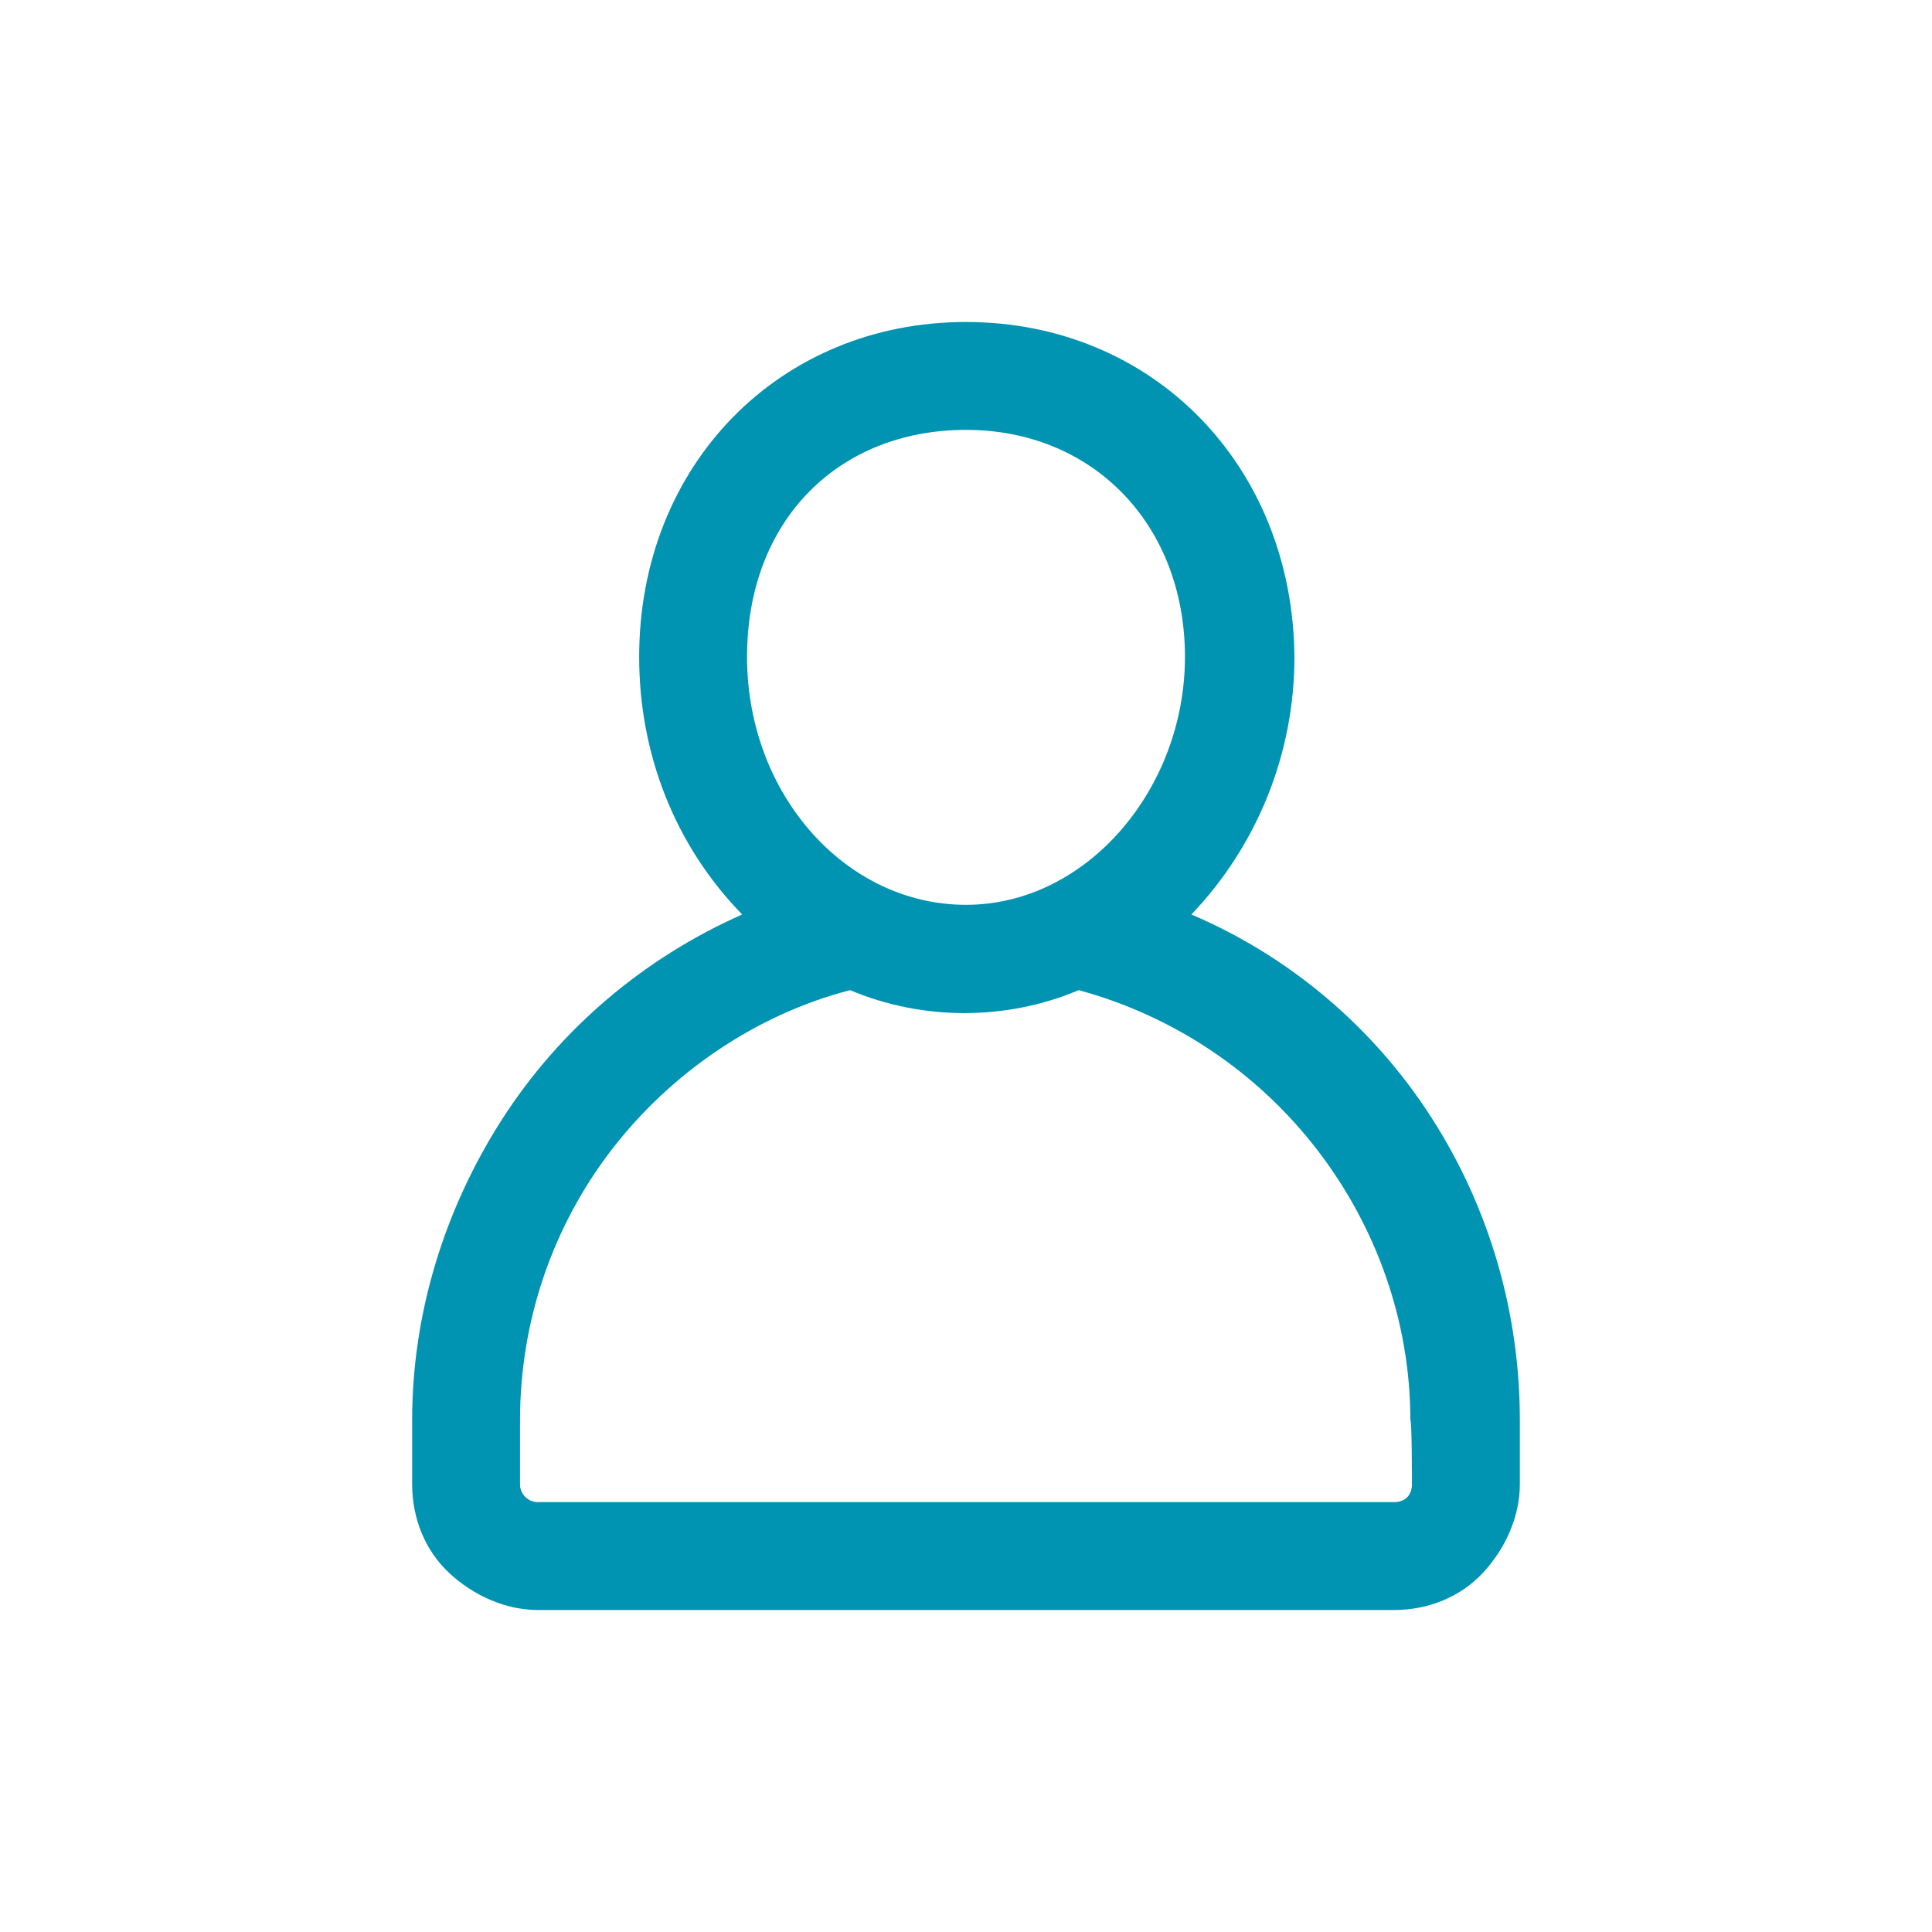
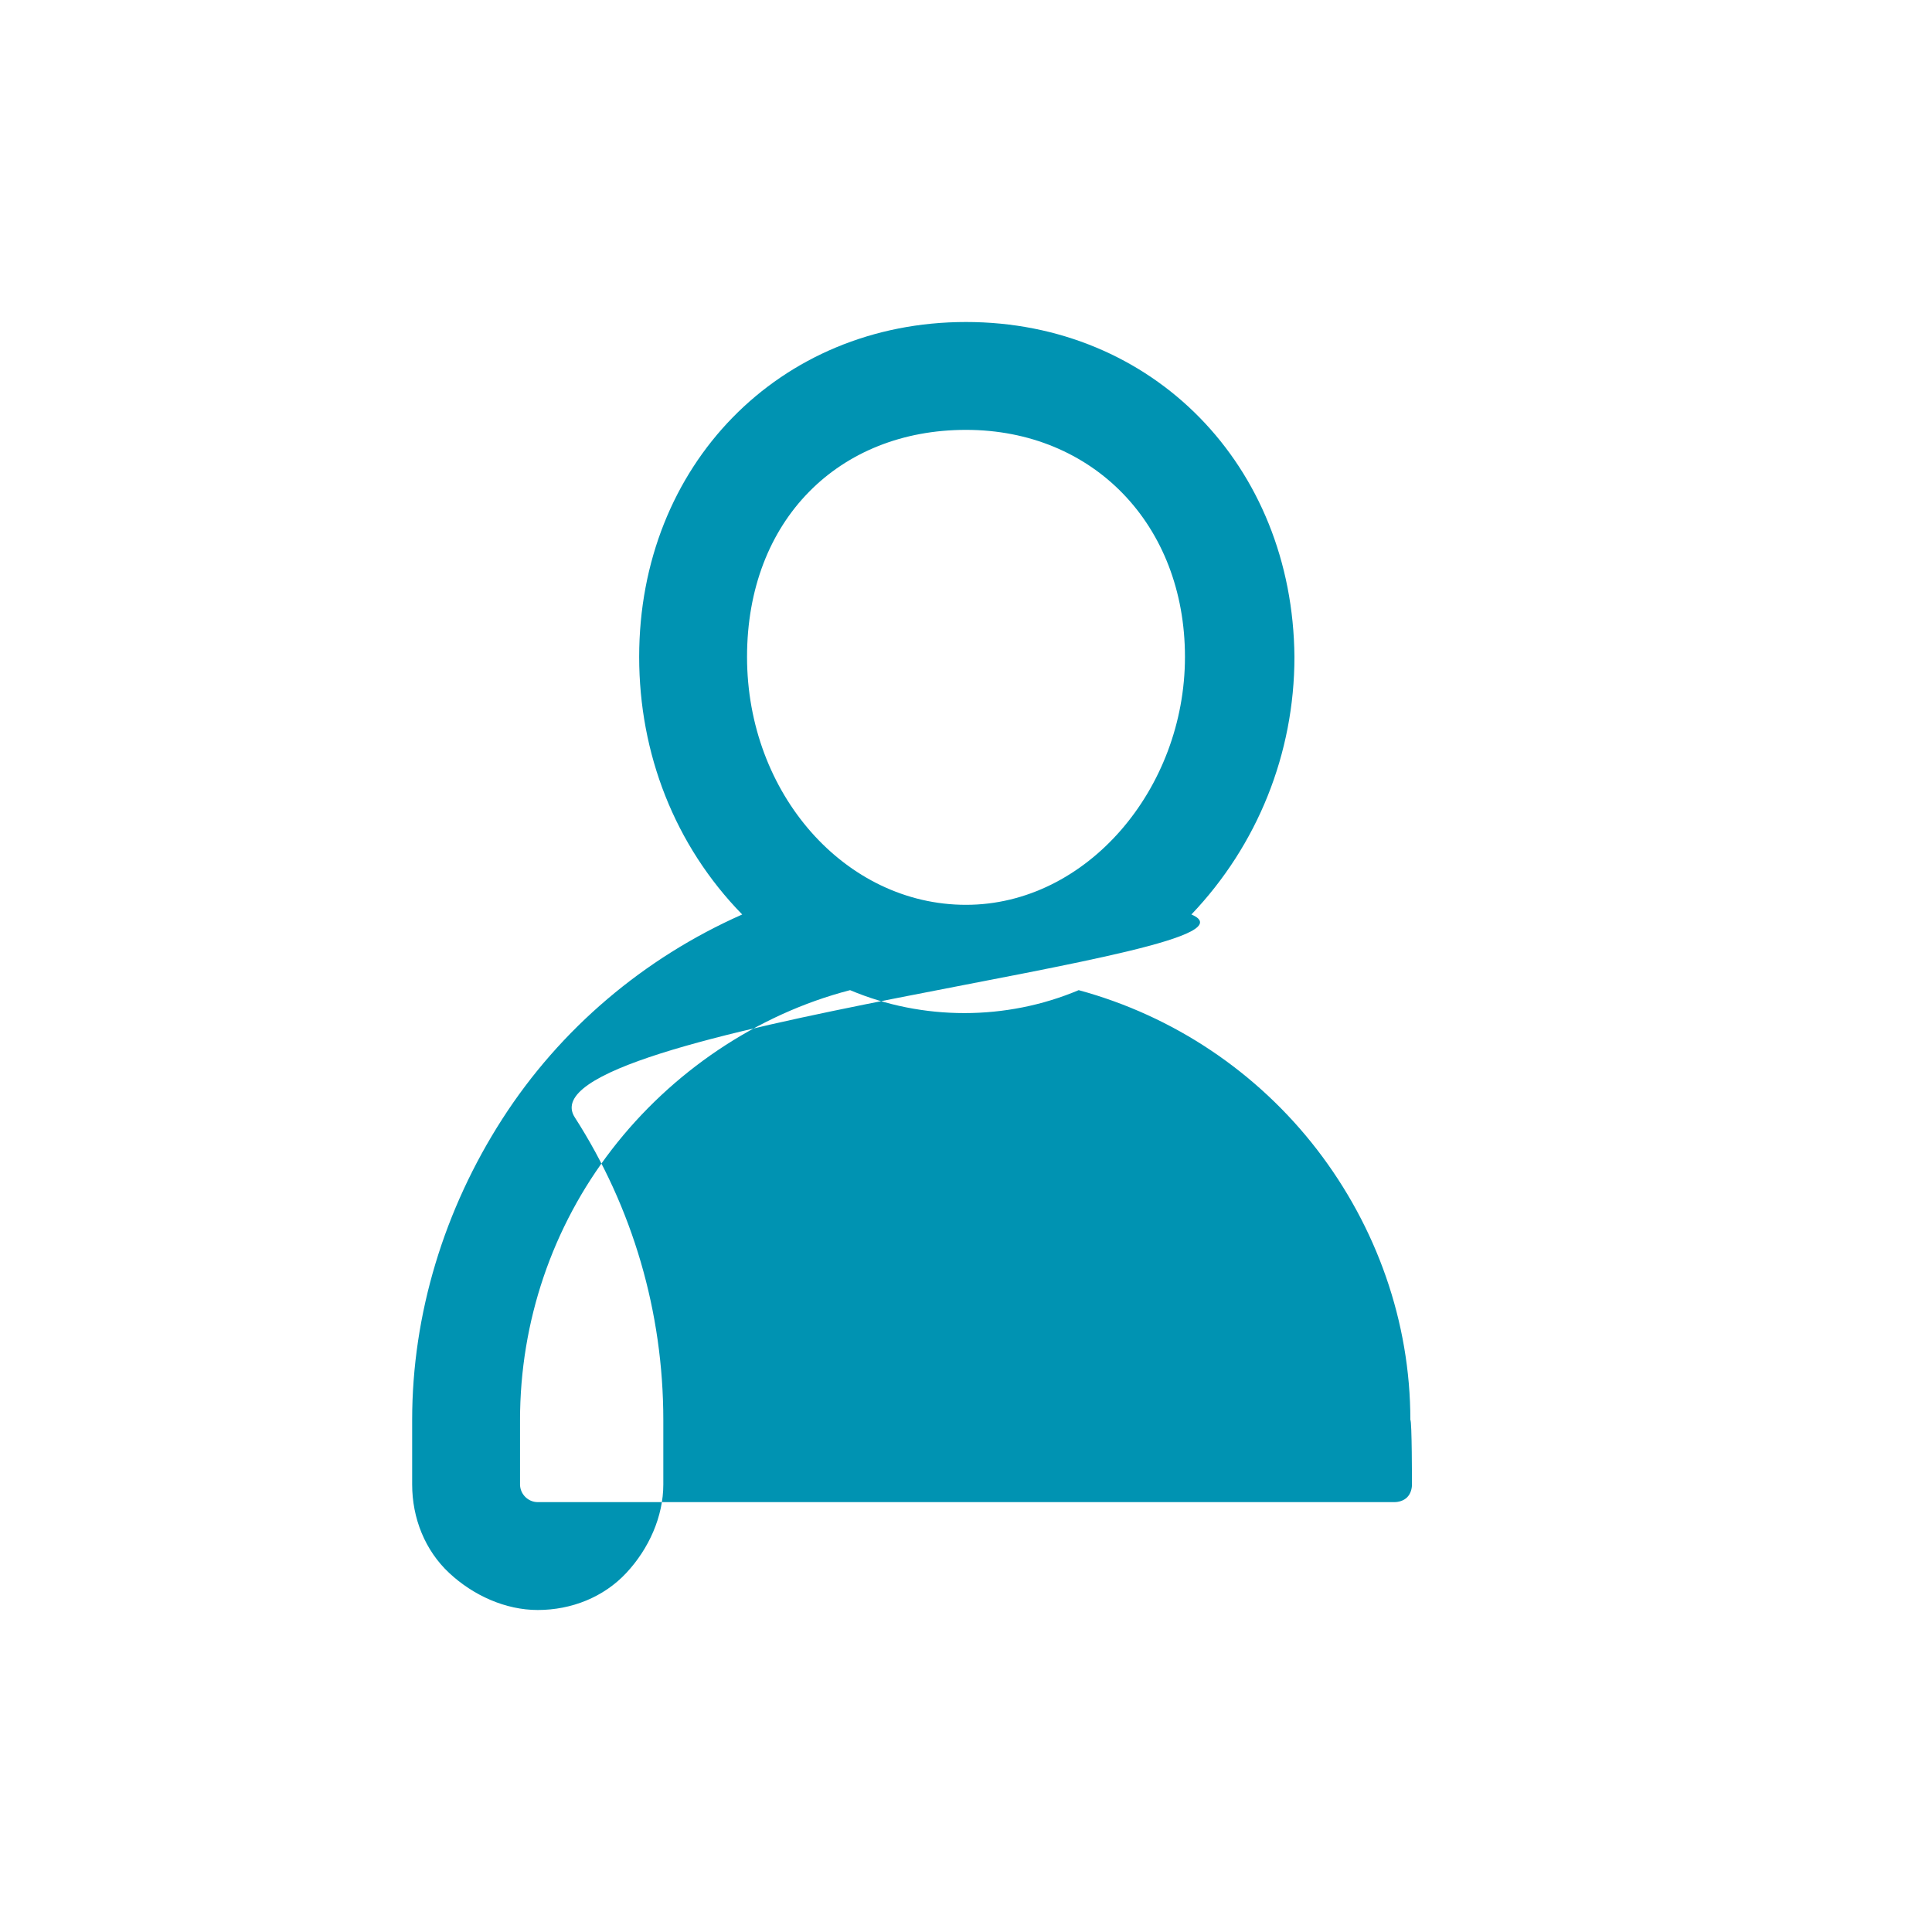
<svg xmlns="http://www.w3.org/2000/svg" version="1.1" id="a" x="0px" y="0px" viewBox="0 0 120 120" style="enable-background:new 0 0 120 120;" xml:space="preserve">
  <style type="text/css">
	.st0{fill:#0093B2;}
</style>
-   <path class="st0" d="M74,56.8c4.1-4.3,6.4-10,6.4-16C80.3,28.9,71.6,20,60,20s-20.3,8.9-20.3,20.8c0,6,2.2,11.7,6.4,16  c-6.1,2.7-11.3,7.1-14.9,12.7s-5.6,12.1-5.6,18.7v4c0,2.1,0.8,4.1,2.3,5.5s3.5,2.3,5.5,2.3h53.2c2.1,0,4.1-0.8,5.5-2.3  s2.3-3.5,2.3-5.5v-4c0-6.7-1.9-13.2-5.5-18.8S80.1,59.4,74,56.8L74,56.8L74,56.8z M60,26.7c7.9,0,13.6,5.9,13.6,14.1  S67.5,56.2,60,56.2s-13.6-6.9-13.6-15.4S52.1,26.7,60,26.7z M87.7,92.2c0,0.3-0.1,0.6-0.3,0.8s-0.5,0.3-0.8,0.3H33.4  c-0.6,0-1.1-0.5-1.1-1.1v-4c0-6.1,2-12,5.7-16.8S47,63,52.8,61.5c4.5,1.9,9.7,1.9,14.2,0c5.9,1.6,11.1,5.1,14.8,9.9  s5.8,10.7,5.8,16.8C87.7,88.2,87.7,92.2,87.7,92.2z" />
+   <path class="st0" d="M74,56.8c4.1-4.3,6.4-10,6.4-16C80.3,28.9,71.6,20,60,20s-20.3,8.9-20.3,20.8c0,6,2.2,11.7,6.4,16  c-6.1,2.7-11.3,7.1-14.9,12.7s-5.6,12.1-5.6,18.7v4c0,2.1,0.8,4.1,2.3,5.5s3.5,2.3,5.5,2.3c2.1,0,4.1-0.8,5.5-2.3  s2.3-3.5,2.3-5.5v-4c0-6.7-1.9-13.2-5.5-18.8S80.1,59.4,74,56.8L74,56.8L74,56.8z M60,26.7c7.9,0,13.6,5.9,13.6,14.1  S67.5,56.2,60,56.2s-13.6-6.9-13.6-15.4S52.1,26.7,60,26.7z M87.7,92.2c0,0.3-0.1,0.6-0.3,0.8s-0.5,0.3-0.8,0.3H33.4  c-0.6,0-1.1-0.5-1.1-1.1v-4c0-6.1,2-12,5.7-16.8S47,63,52.8,61.5c4.5,1.9,9.7,1.9,14.2,0c5.9,1.6,11.1,5.1,14.8,9.9  s5.8,10.7,5.8,16.8C87.7,88.2,87.7,92.2,87.7,92.2z" />
</svg>